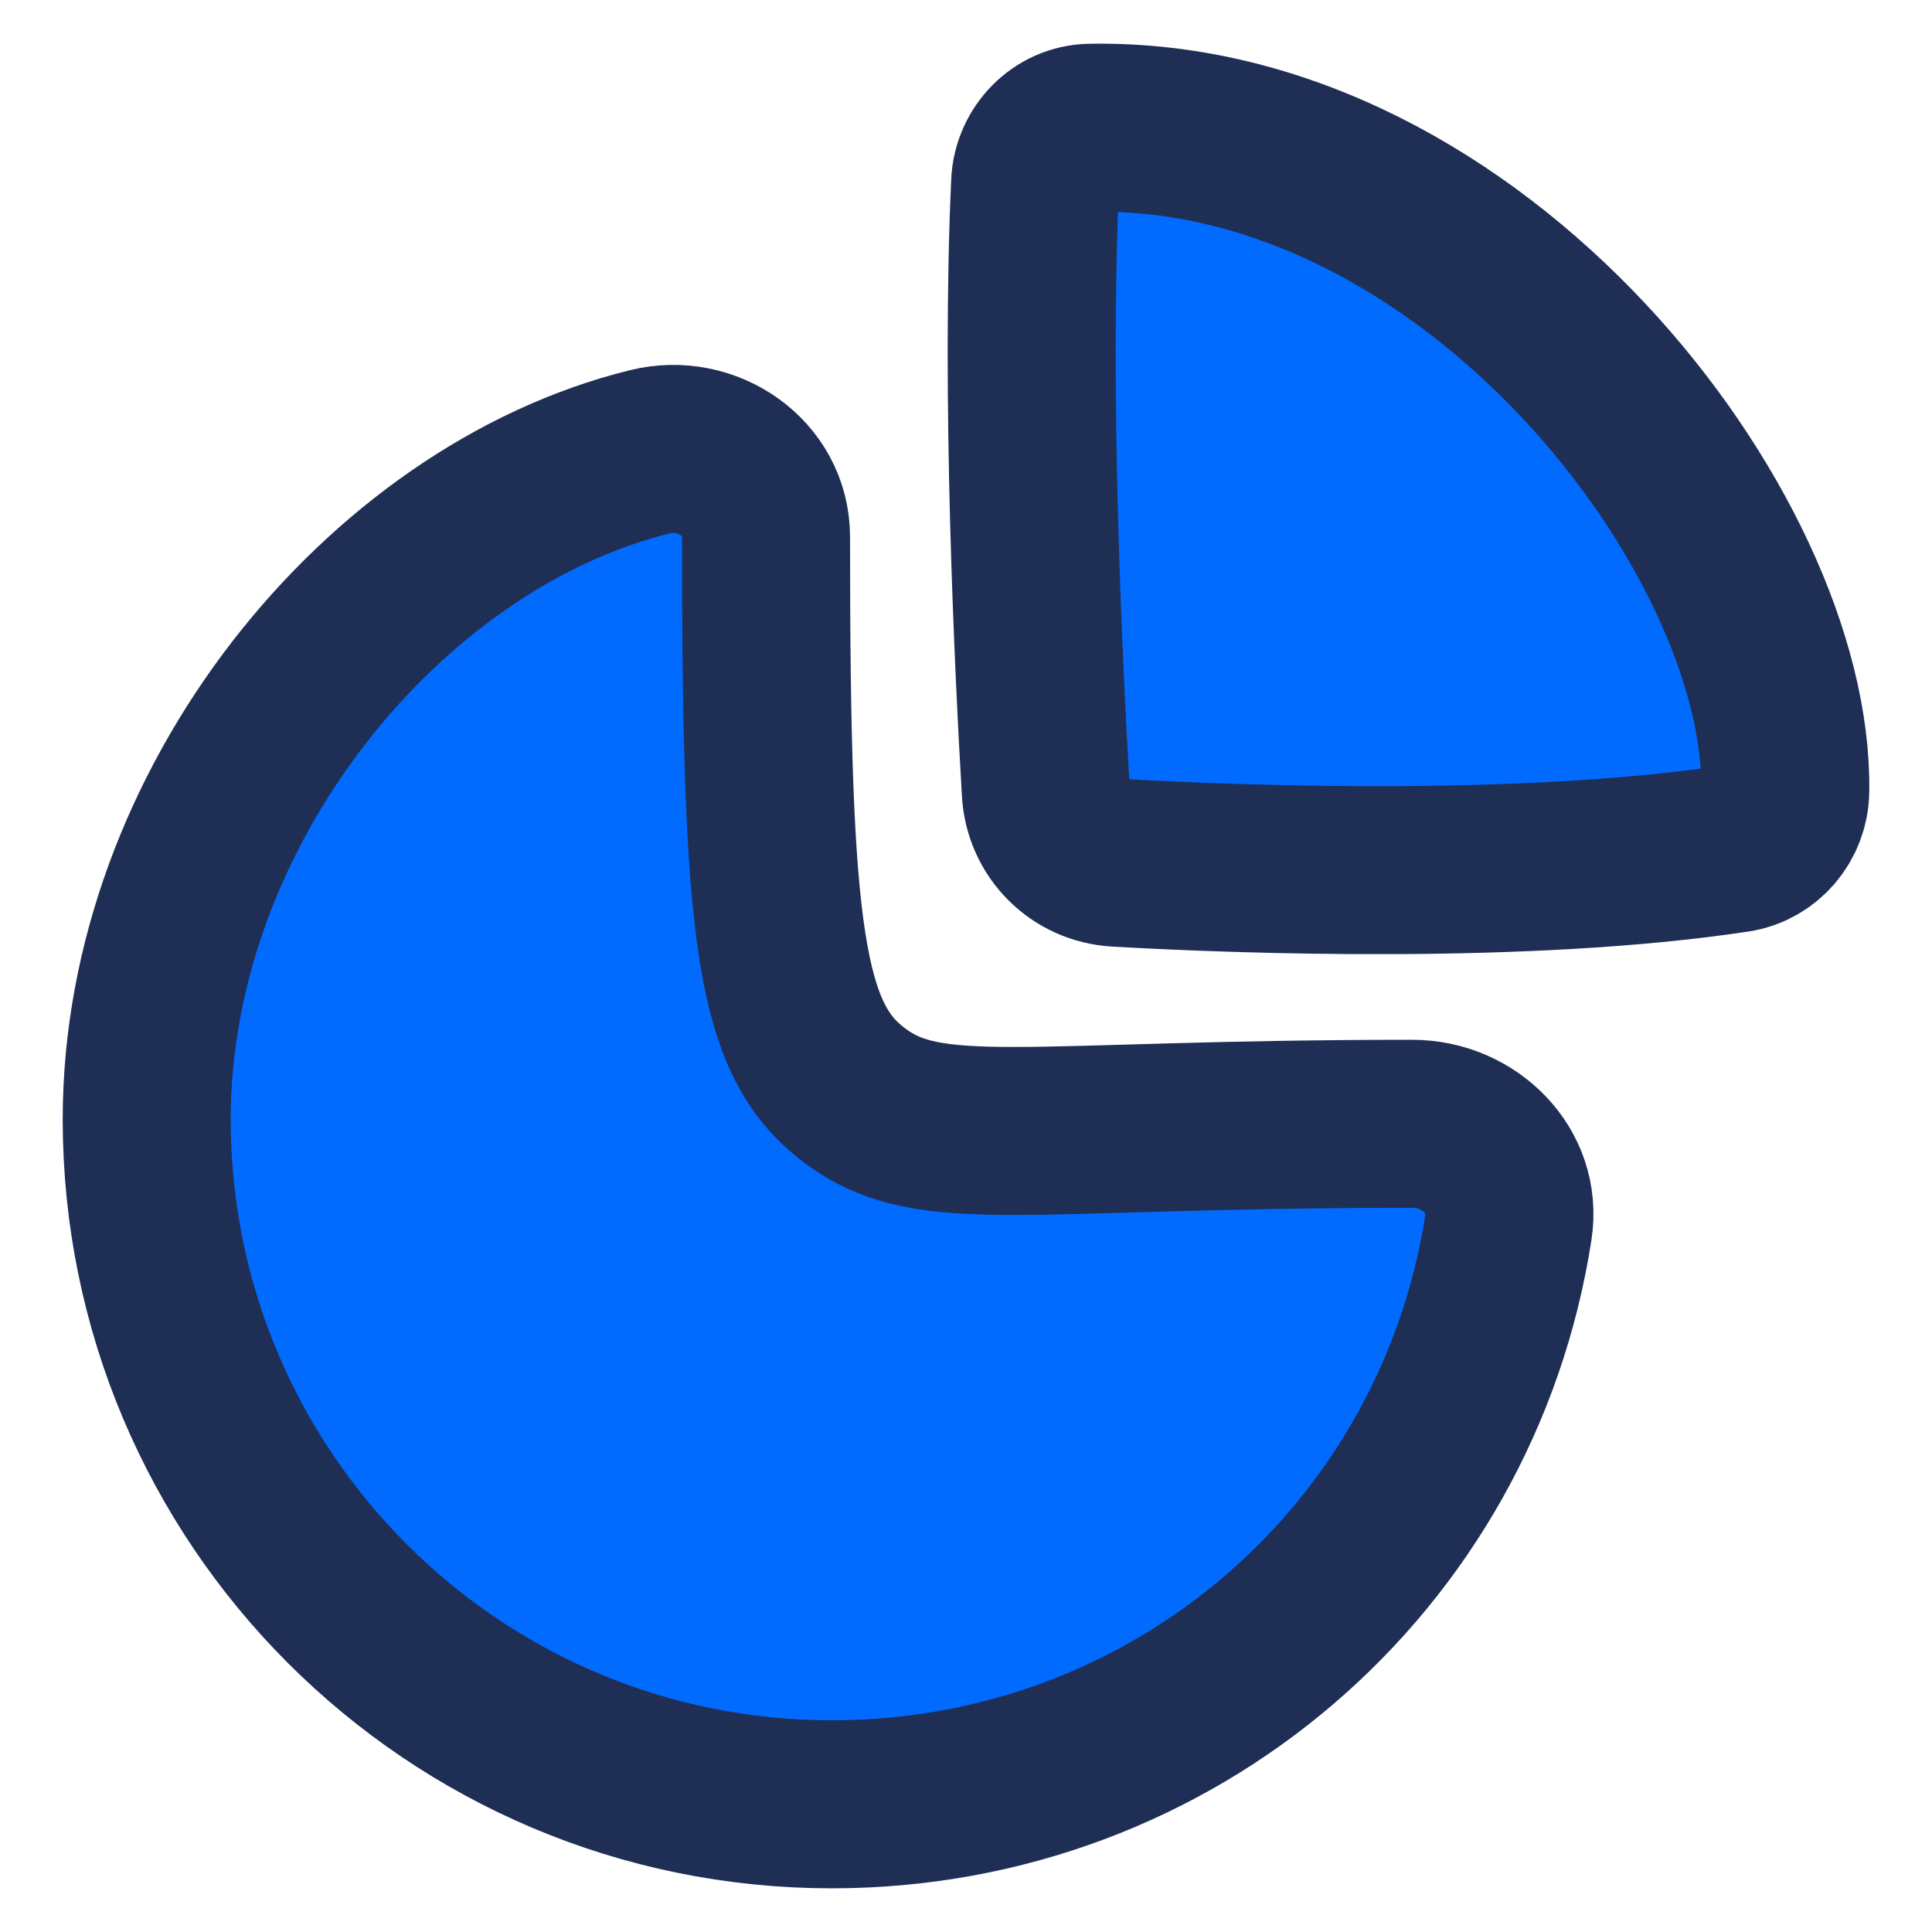
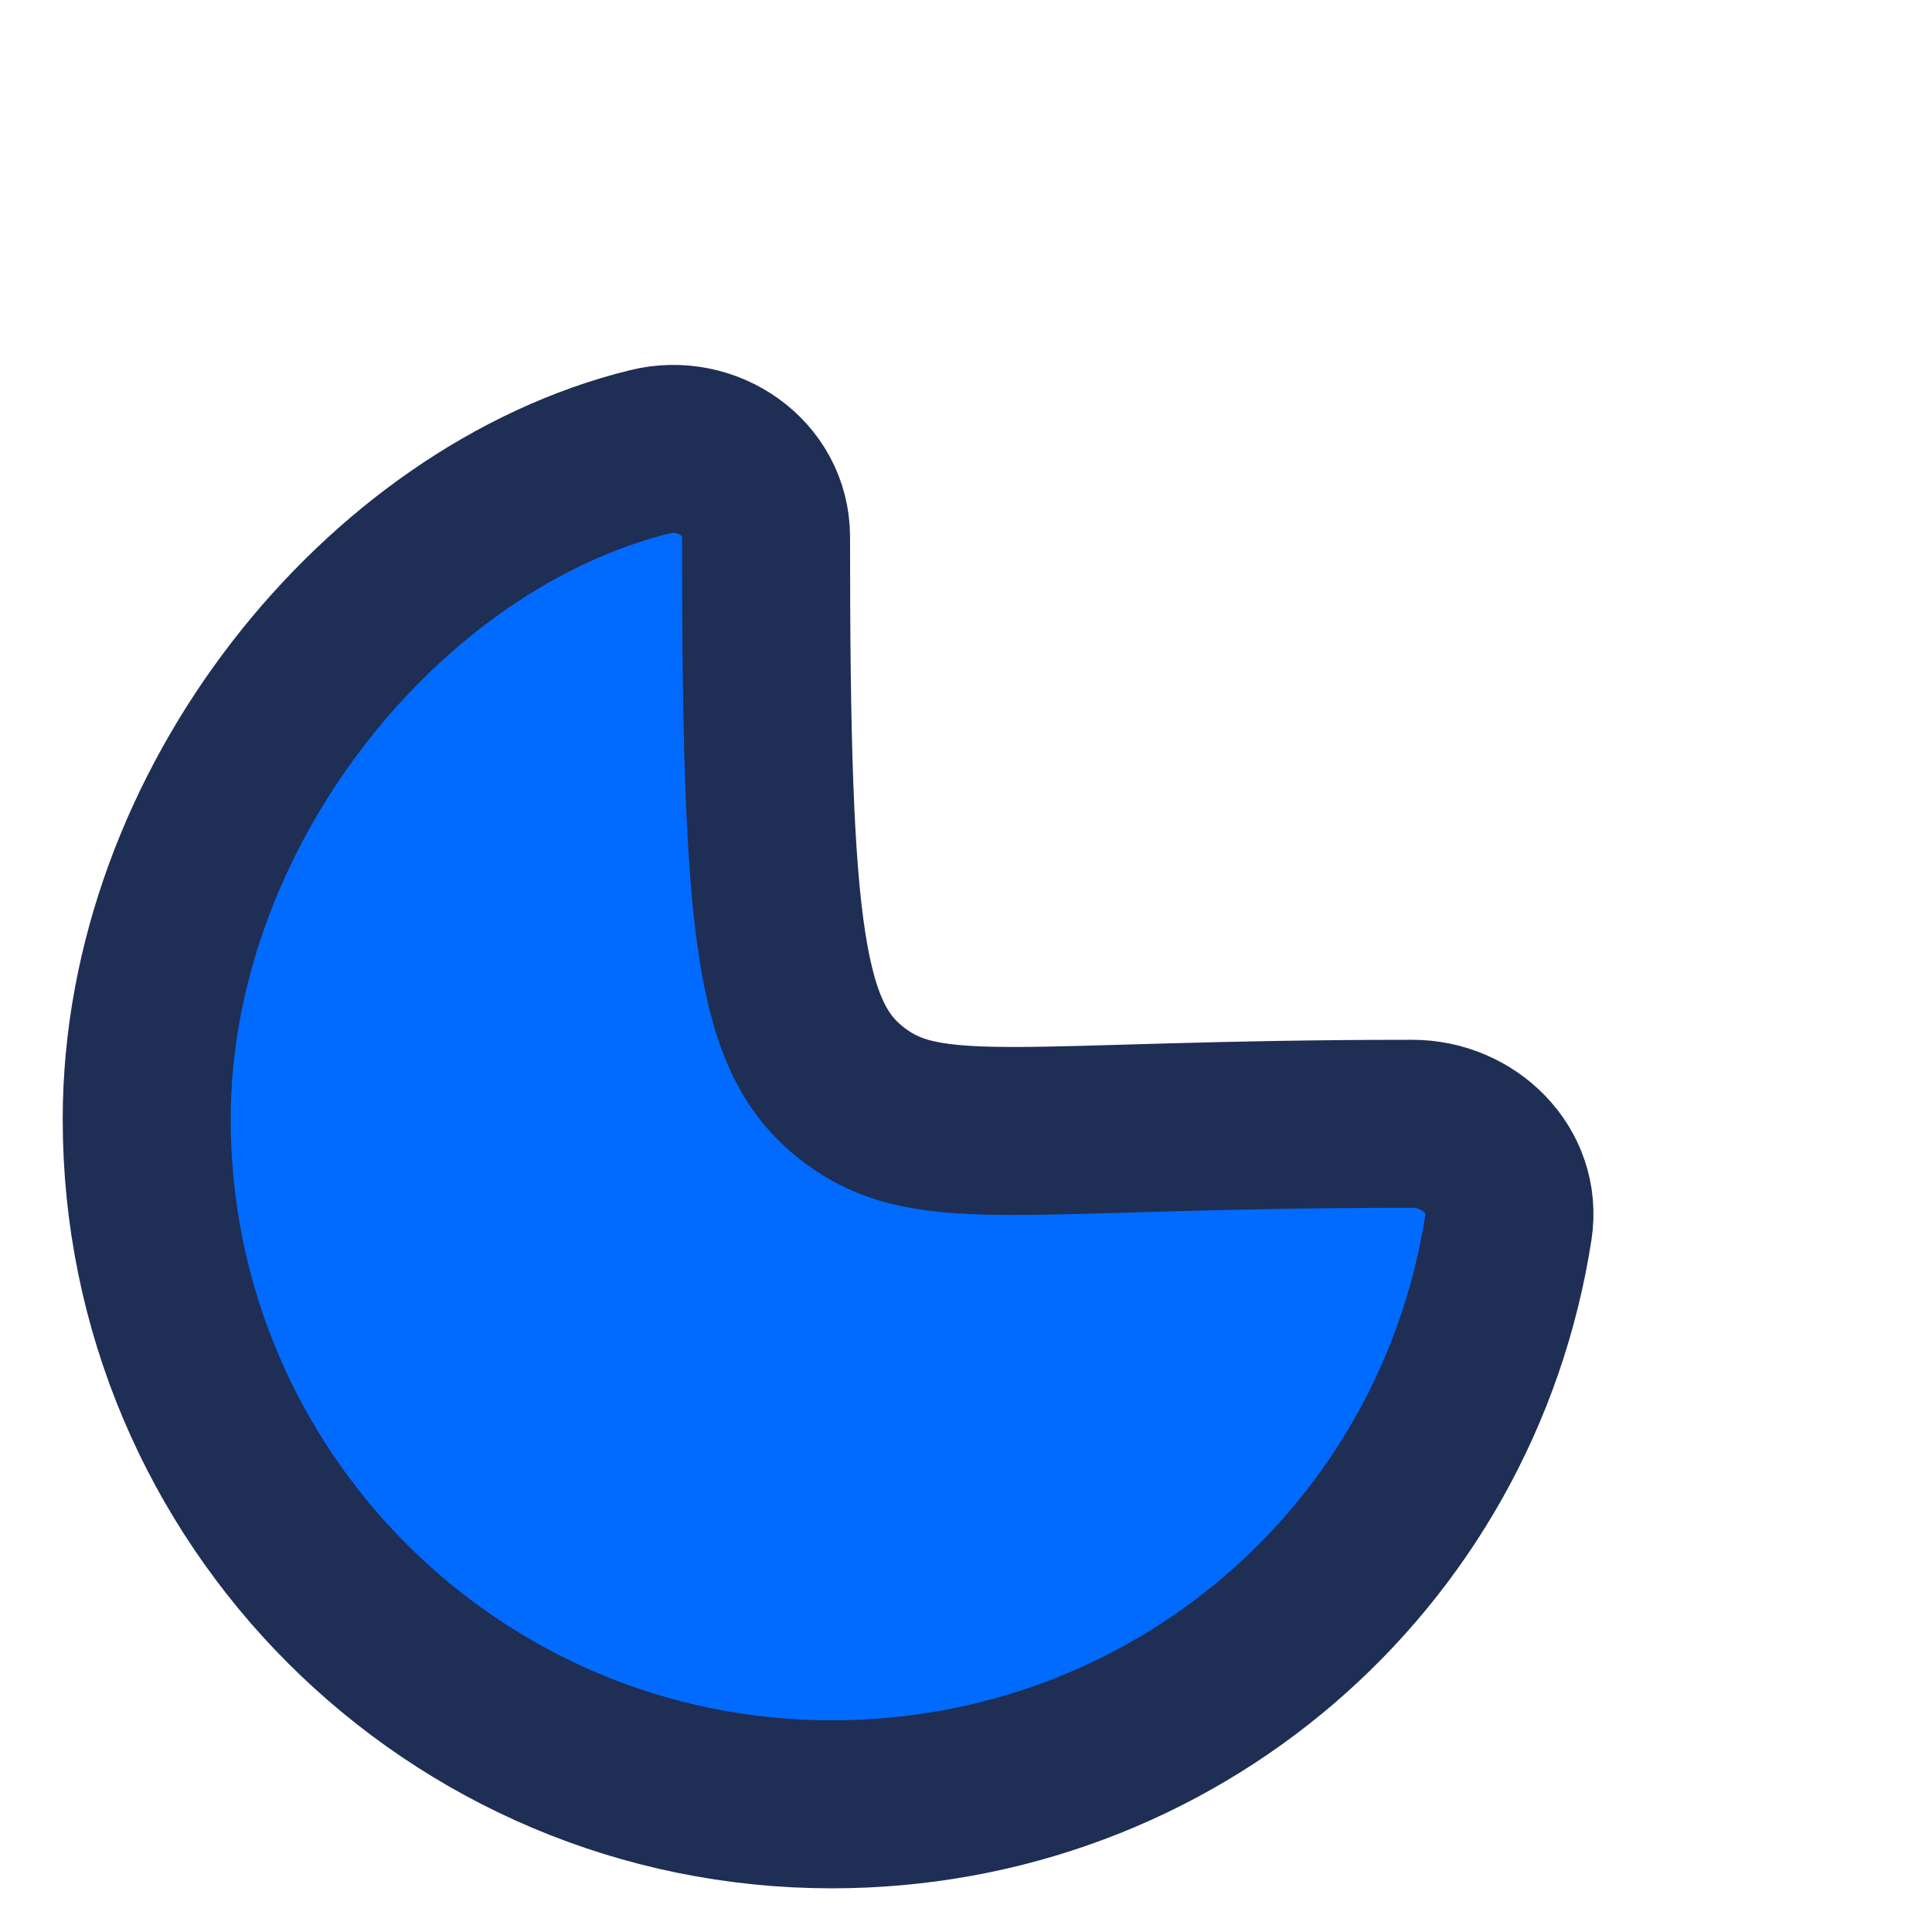
<svg xmlns="http://www.w3.org/2000/svg" width="46" height="46" viewBox="0 0 46 46" fill="none">
-   <path fill-rule="evenodd" clip-rule="evenodd" d="M33.626 26.757C34.983 26.757 36.123 27.878 35.915 29.218C34.697 37.104 27.946 42.96 19.804 42.96C10.795 42.96 3.493 35.658 3.493 26.651C3.493 19.231 9.13 12.319 15.477 10.756C16.841 10.419 18.239 11.379 18.239 12.783C18.239 22.295 18.558 24.756 20.365 26.095C22.171 27.433 24.295 26.757 33.626 26.757Z" fill="#016BFF" stroke="#1F2E54" stroke-width="4" stroke-linecap="round" stroke-linejoin="round" />
-   <path fill-rule="evenodd" clip-rule="evenodd" d="M42.506 18.836C42.614 12.724 35.107 2.873 25.959 3.042C25.247 3.055 24.677 3.648 24.646 4.357C24.415 9.383 24.726 15.895 24.9 18.846C24.953 19.766 25.675 20.488 26.592 20.541C29.626 20.714 36.376 20.951 41.329 20.202C42.002 20.1 42.496 19.516 42.506 18.836Z" fill="#016BFF" stroke="#1F2E54" stroke-width="4" stroke-linecap="round" stroke-linejoin="round" />
+   <path fill-rule="evenodd" clip-rule="evenodd" d="M33.626 26.757C34.983 26.757 36.123 27.878 35.915 29.218C34.697 37.104 27.946 42.96 19.804 42.96C10.795 42.96 3.493 35.658 3.493 26.651C3.493 19.231 9.13 12.319 15.477 10.756C16.841 10.419 18.239 11.379 18.239 12.783C18.239 22.295 18.558 24.756 20.365 26.095C22.171 27.433 24.295 26.757 33.626 26.757" fill="#016BFF" stroke="#1F2E54" stroke-width="4" stroke-linecap="round" stroke-linejoin="round" />
</svg>